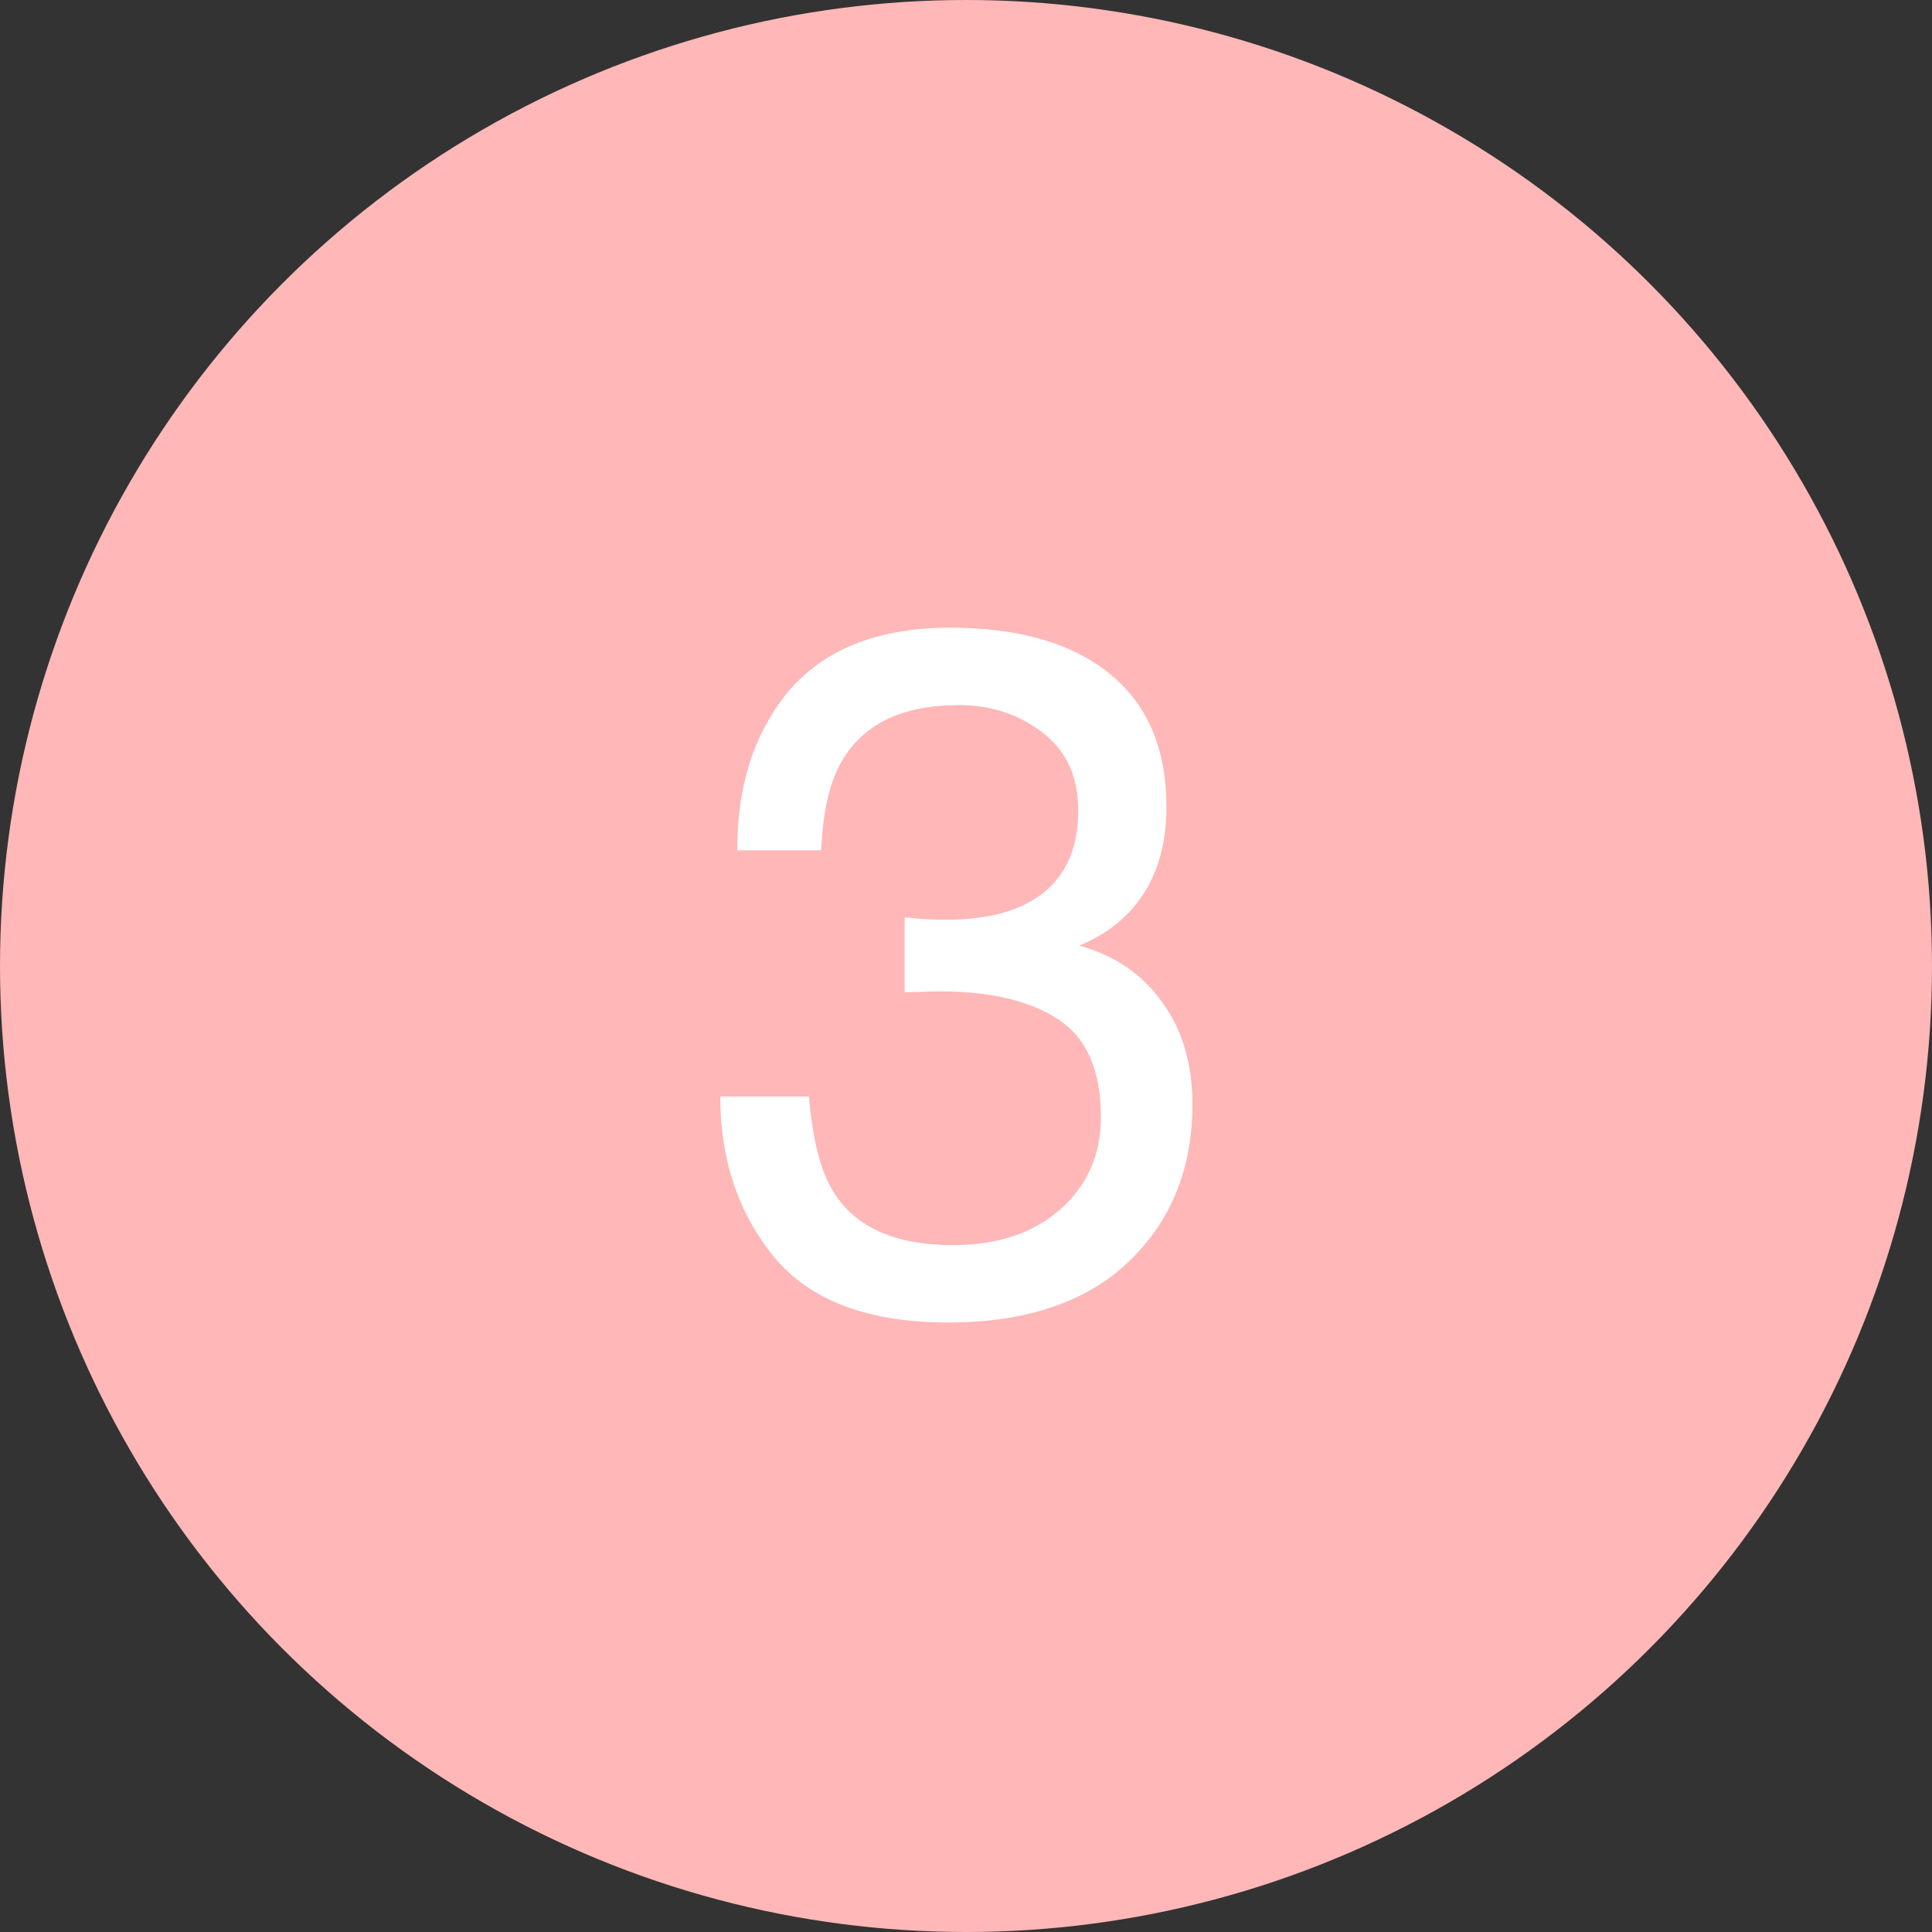
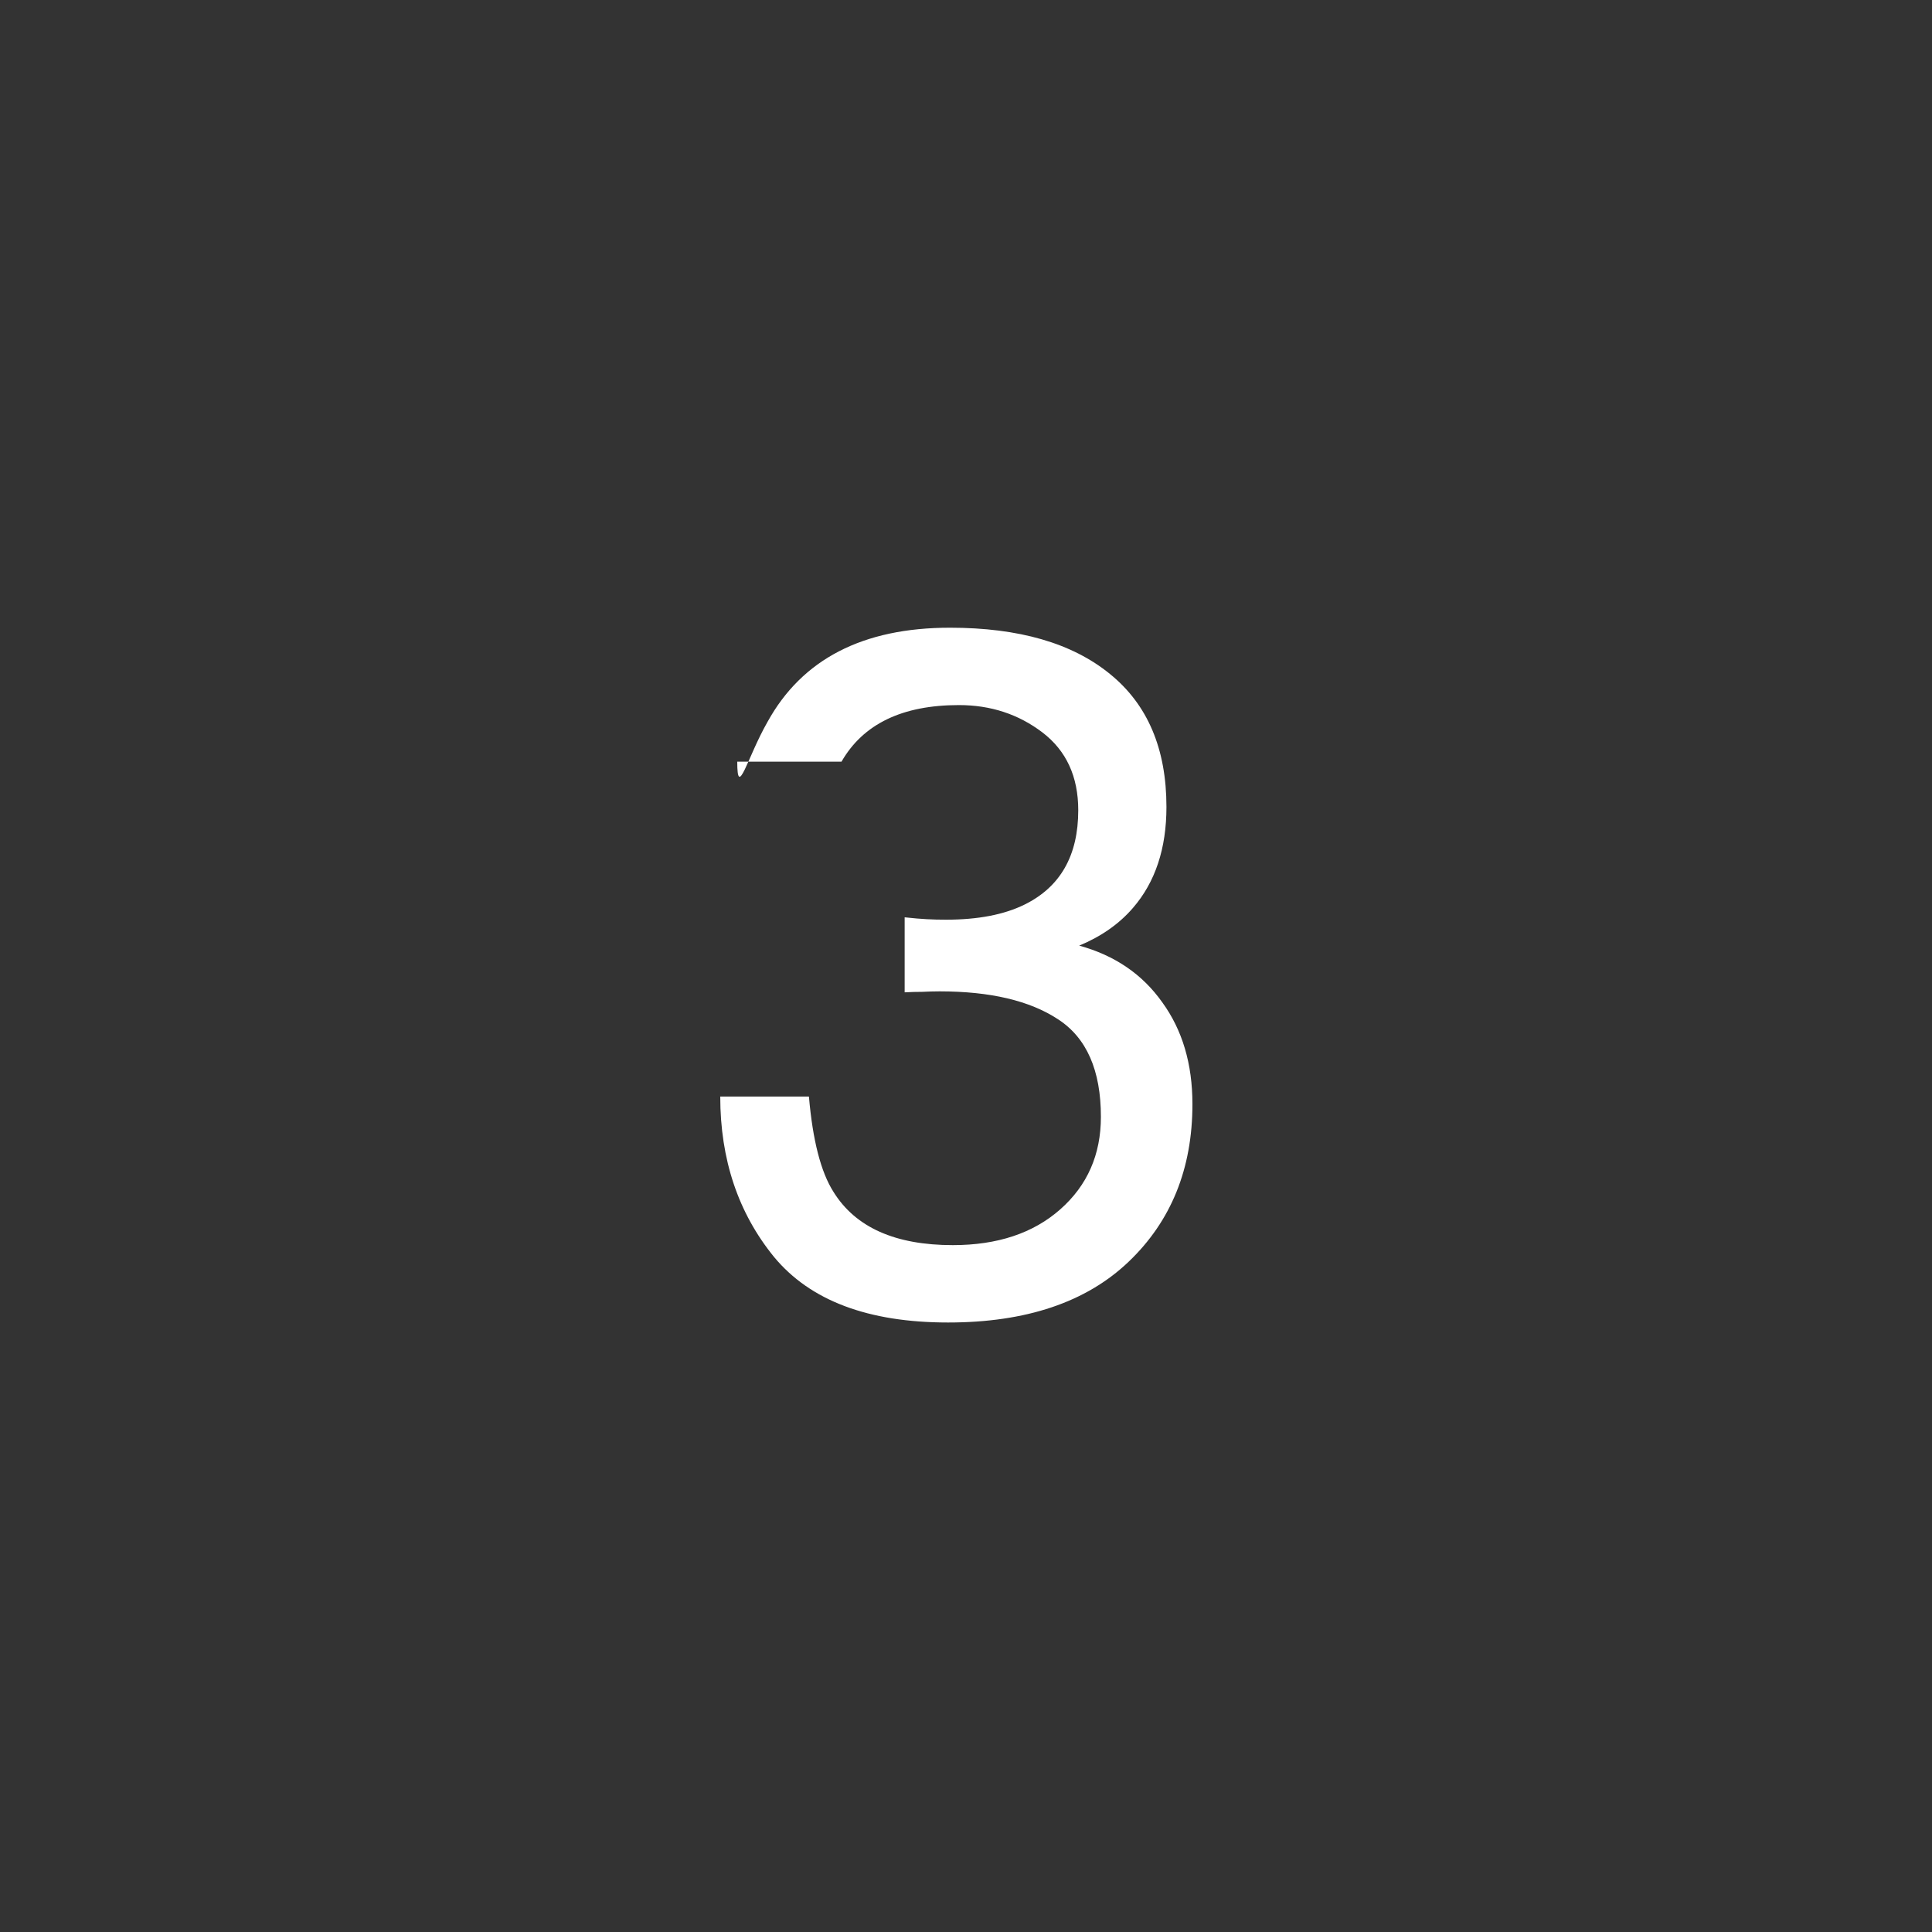
<svg xmlns="http://www.w3.org/2000/svg" width="40" height="40" viewBox="0 0 40 40" fill="none">
  <rect x="0" y="0" width="40" height="40" fill="#333333" stroke="none" />
-   <circle cx="20" cy="20" r="20" fill="#FFB7B7" />
-   <path d="M19.629 27.381C17.975 27.381 16.774 26.928 16.025 26.023C15.283 25.112 14.912 24.005 14.912 22.703H16.748C16.826 23.608 16.995 24.266 17.256 24.676C17.712 25.412 18.535 25.779 19.727 25.779C20.651 25.779 21.393 25.532 21.953 25.037C22.513 24.542 22.793 23.904 22.793 23.123C22.793 22.16 22.497 21.486 21.904 21.102C21.318 20.717 20.501 20.525 19.453 20.525C19.336 20.525 19.215 20.529 19.092 20.535C18.975 20.535 18.854 20.538 18.73 20.545V18.992C18.913 19.012 19.066 19.025 19.189 19.031C19.313 19.038 19.447 19.041 19.59 19.041C20.247 19.041 20.788 18.937 21.211 18.729C21.953 18.364 22.324 17.713 22.324 16.775C22.324 16.079 22.077 15.542 21.582 15.164C21.087 14.787 20.511 14.598 19.854 14.598C18.682 14.598 17.871 14.988 17.422 15.77C17.174 16.199 17.035 16.811 17.002 17.605H15.264C15.264 16.564 15.472 15.678 15.889 14.949C16.605 13.647 17.865 12.996 19.668 12.996C21.094 12.996 22.197 13.315 22.979 13.953C23.76 14.585 24.15 15.503 24.15 16.707C24.15 17.566 23.919 18.263 23.457 18.797C23.171 19.129 22.799 19.389 22.344 19.578C23.079 19.78 23.652 20.171 24.062 20.75C24.479 21.323 24.688 22.026 24.688 22.859C24.688 24.194 24.248 25.281 23.369 26.121C22.49 26.961 21.244 27.381 19.629 27.381Z" fill="white" />
+   <path d="M19.629 27.381C17.975 27.381 16.774 26.928 16.025 26.023C15.283 25.112 14.912 24.005 14.912 22.703H16.748C16.826 23.608 16.995 24.266 17.256 24.676C17.712 25.412 18.535 25.779 19.727 25.779C20.651 25.779 21.393 25.532 21.953 25.037C22.513 24.542 22.793 23.904 22.793 23.123C22.793 22.16 22.497 21.486 21.904 21.102C21.318 20.717 20.501 20.525 19.453 20.525C19.336 20.525 19.215 20.529 19.092 20.535C18.975 20.535 18.854 20.538 18.73 20.545V18.992C18.913 19.012 19.066 19.025 19.189 19.031C19.313 19.038 19.447 19.041 19.59 19.041C20.247 19.041 20.788 18.937 21.211 18.729C21.953 18.364 22.324 17.713 22.324 16.775C22.324 16.079 22.077 15.542 21.582 15.164C21.087 14.787 20.511 14.598 19.854 14.598C18.682 14.598 17.871 14.988 17.422 15.77H15.264C15.264 16.564 15.472 15.678 15.889 14.949C16.605 13.647 17.865 12.996 19.668 12.996C21.094 12.996 22.197 13.315 22.979 13.953C23.76 14.585 24.15 15.503 24.15 16.707C24.15 17.566 23.919 18.263 23.457 18.797C23.171 19.129 22.799 19.389 22.344 19.578C23.079 19.78 23.652 20.171 24.062 20.75C24.479 21.323 24.688 22.026 24.688 22.859C24.688 24.194 24.248 25.281 23.369 26.121C22.49 26.961 21.244 27.381 19.629 27.381Z" fill="white" />
</svg>